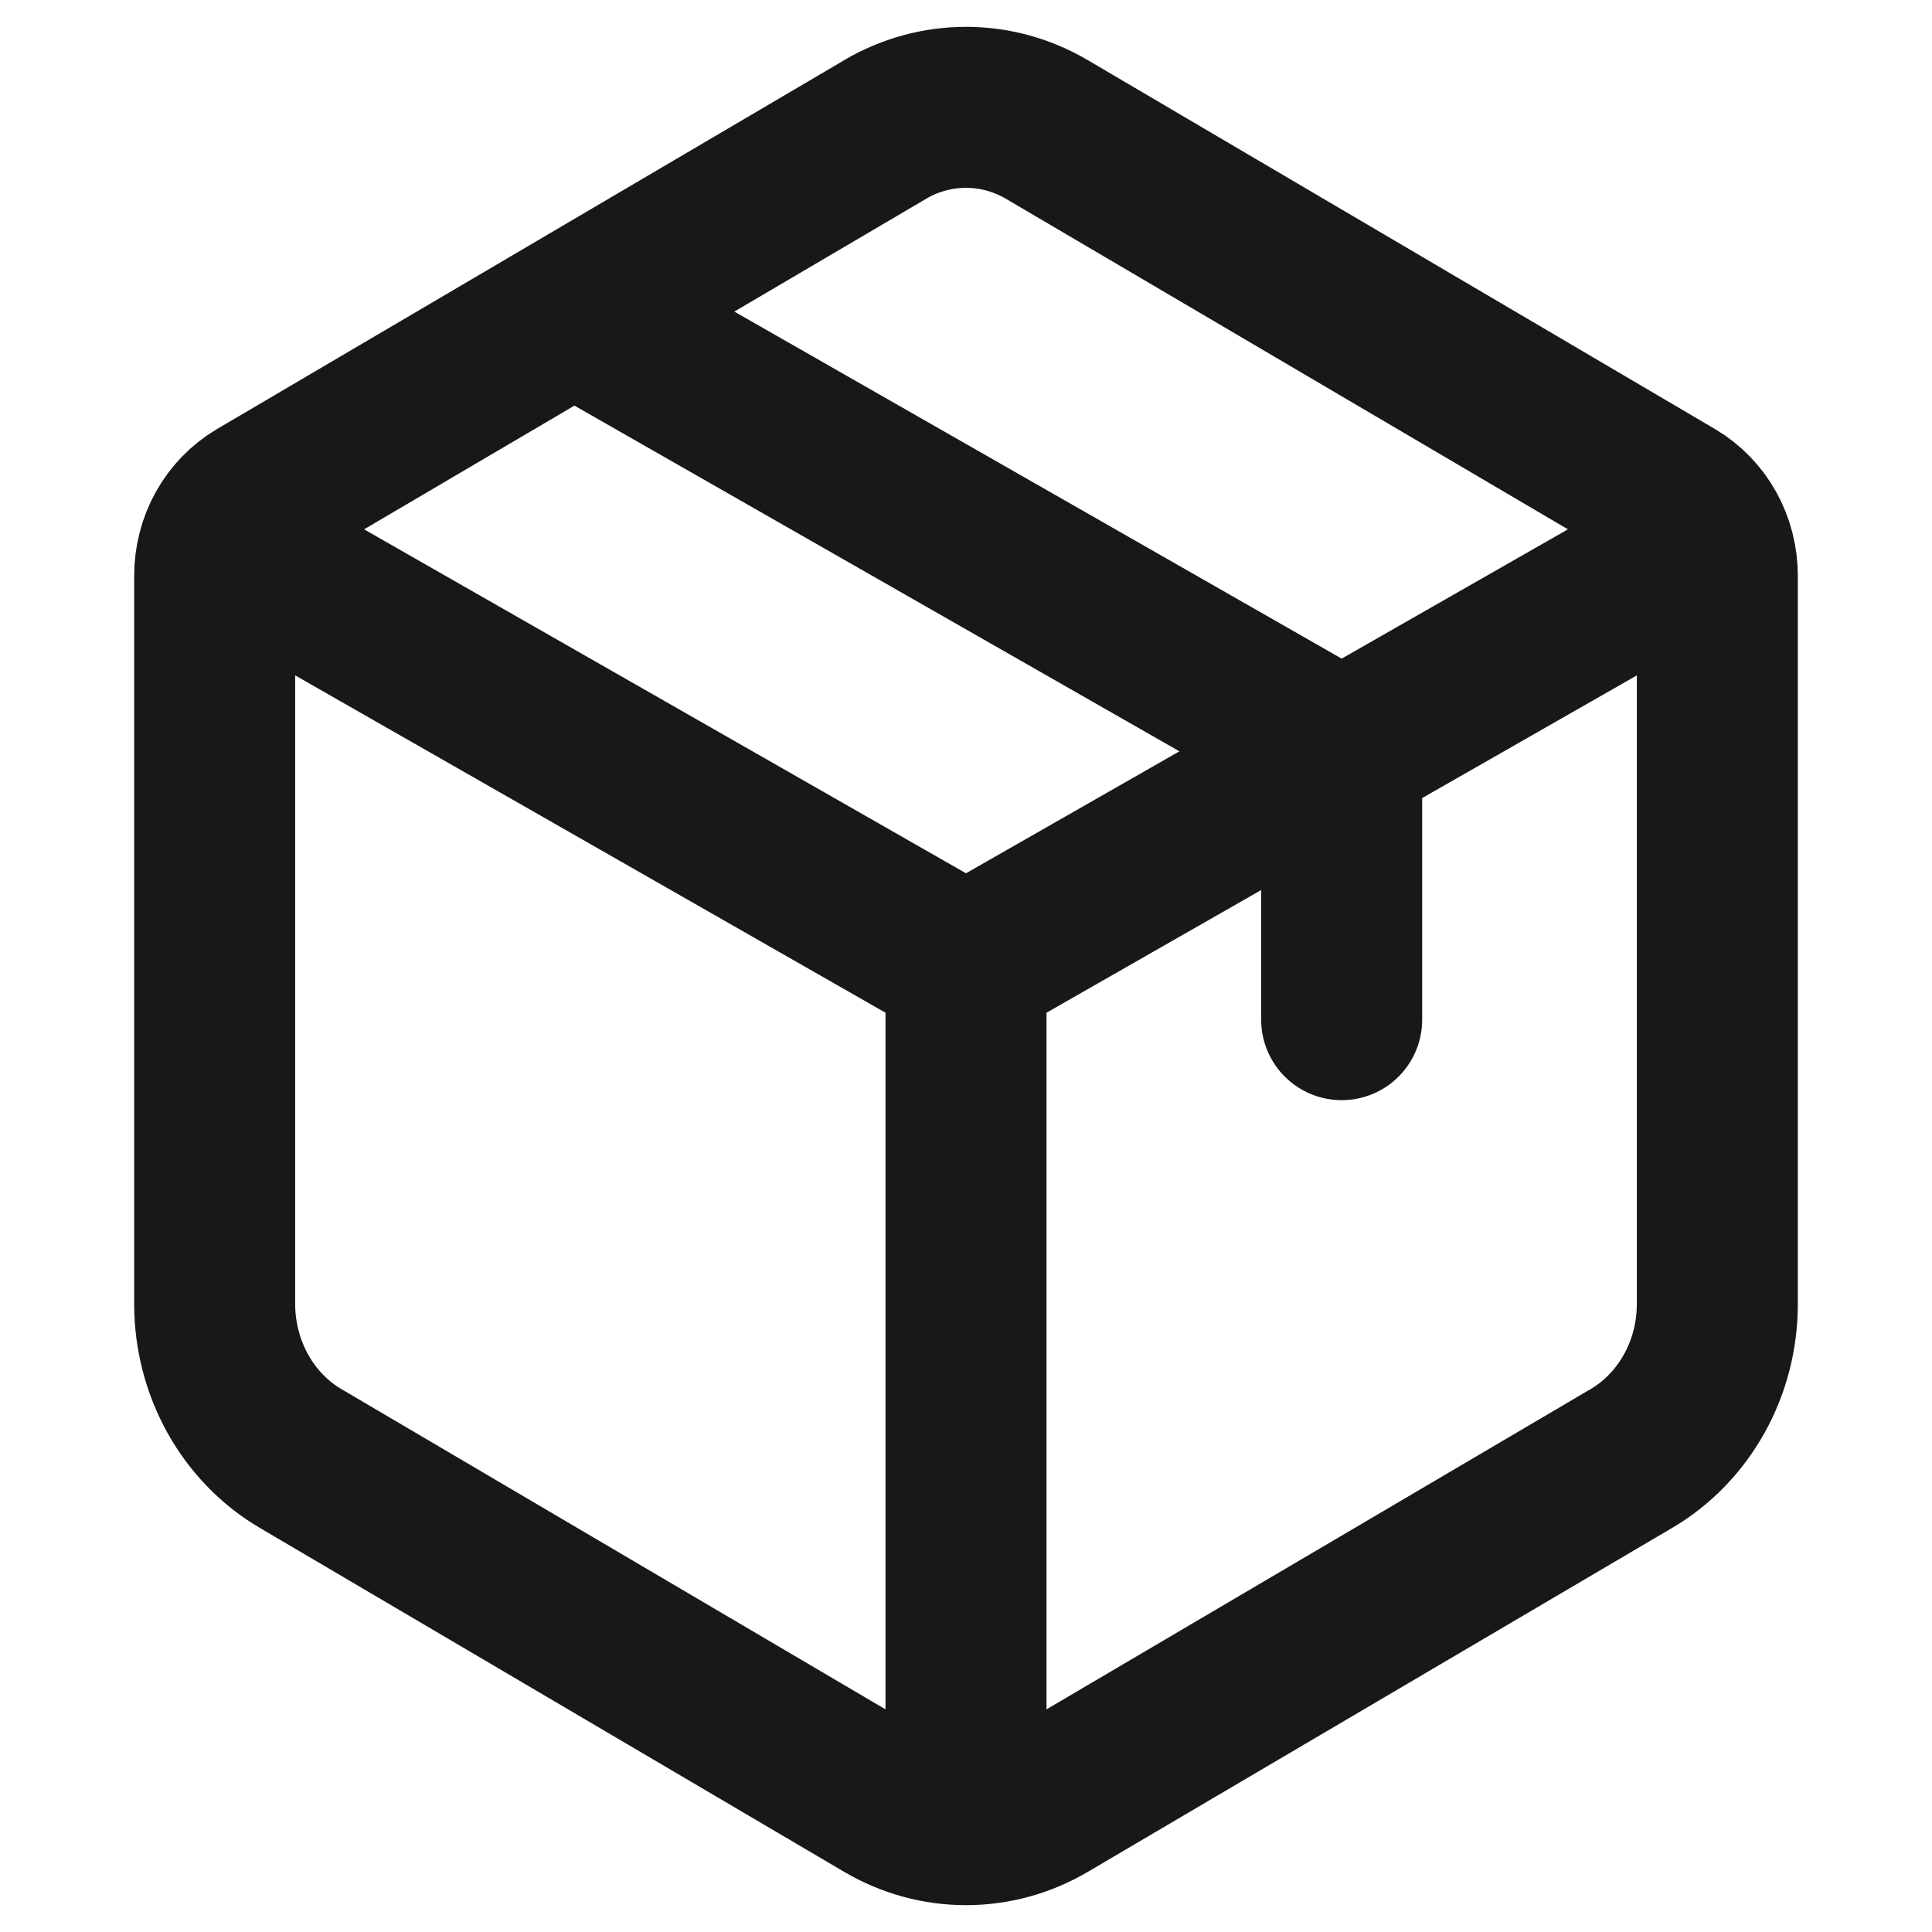
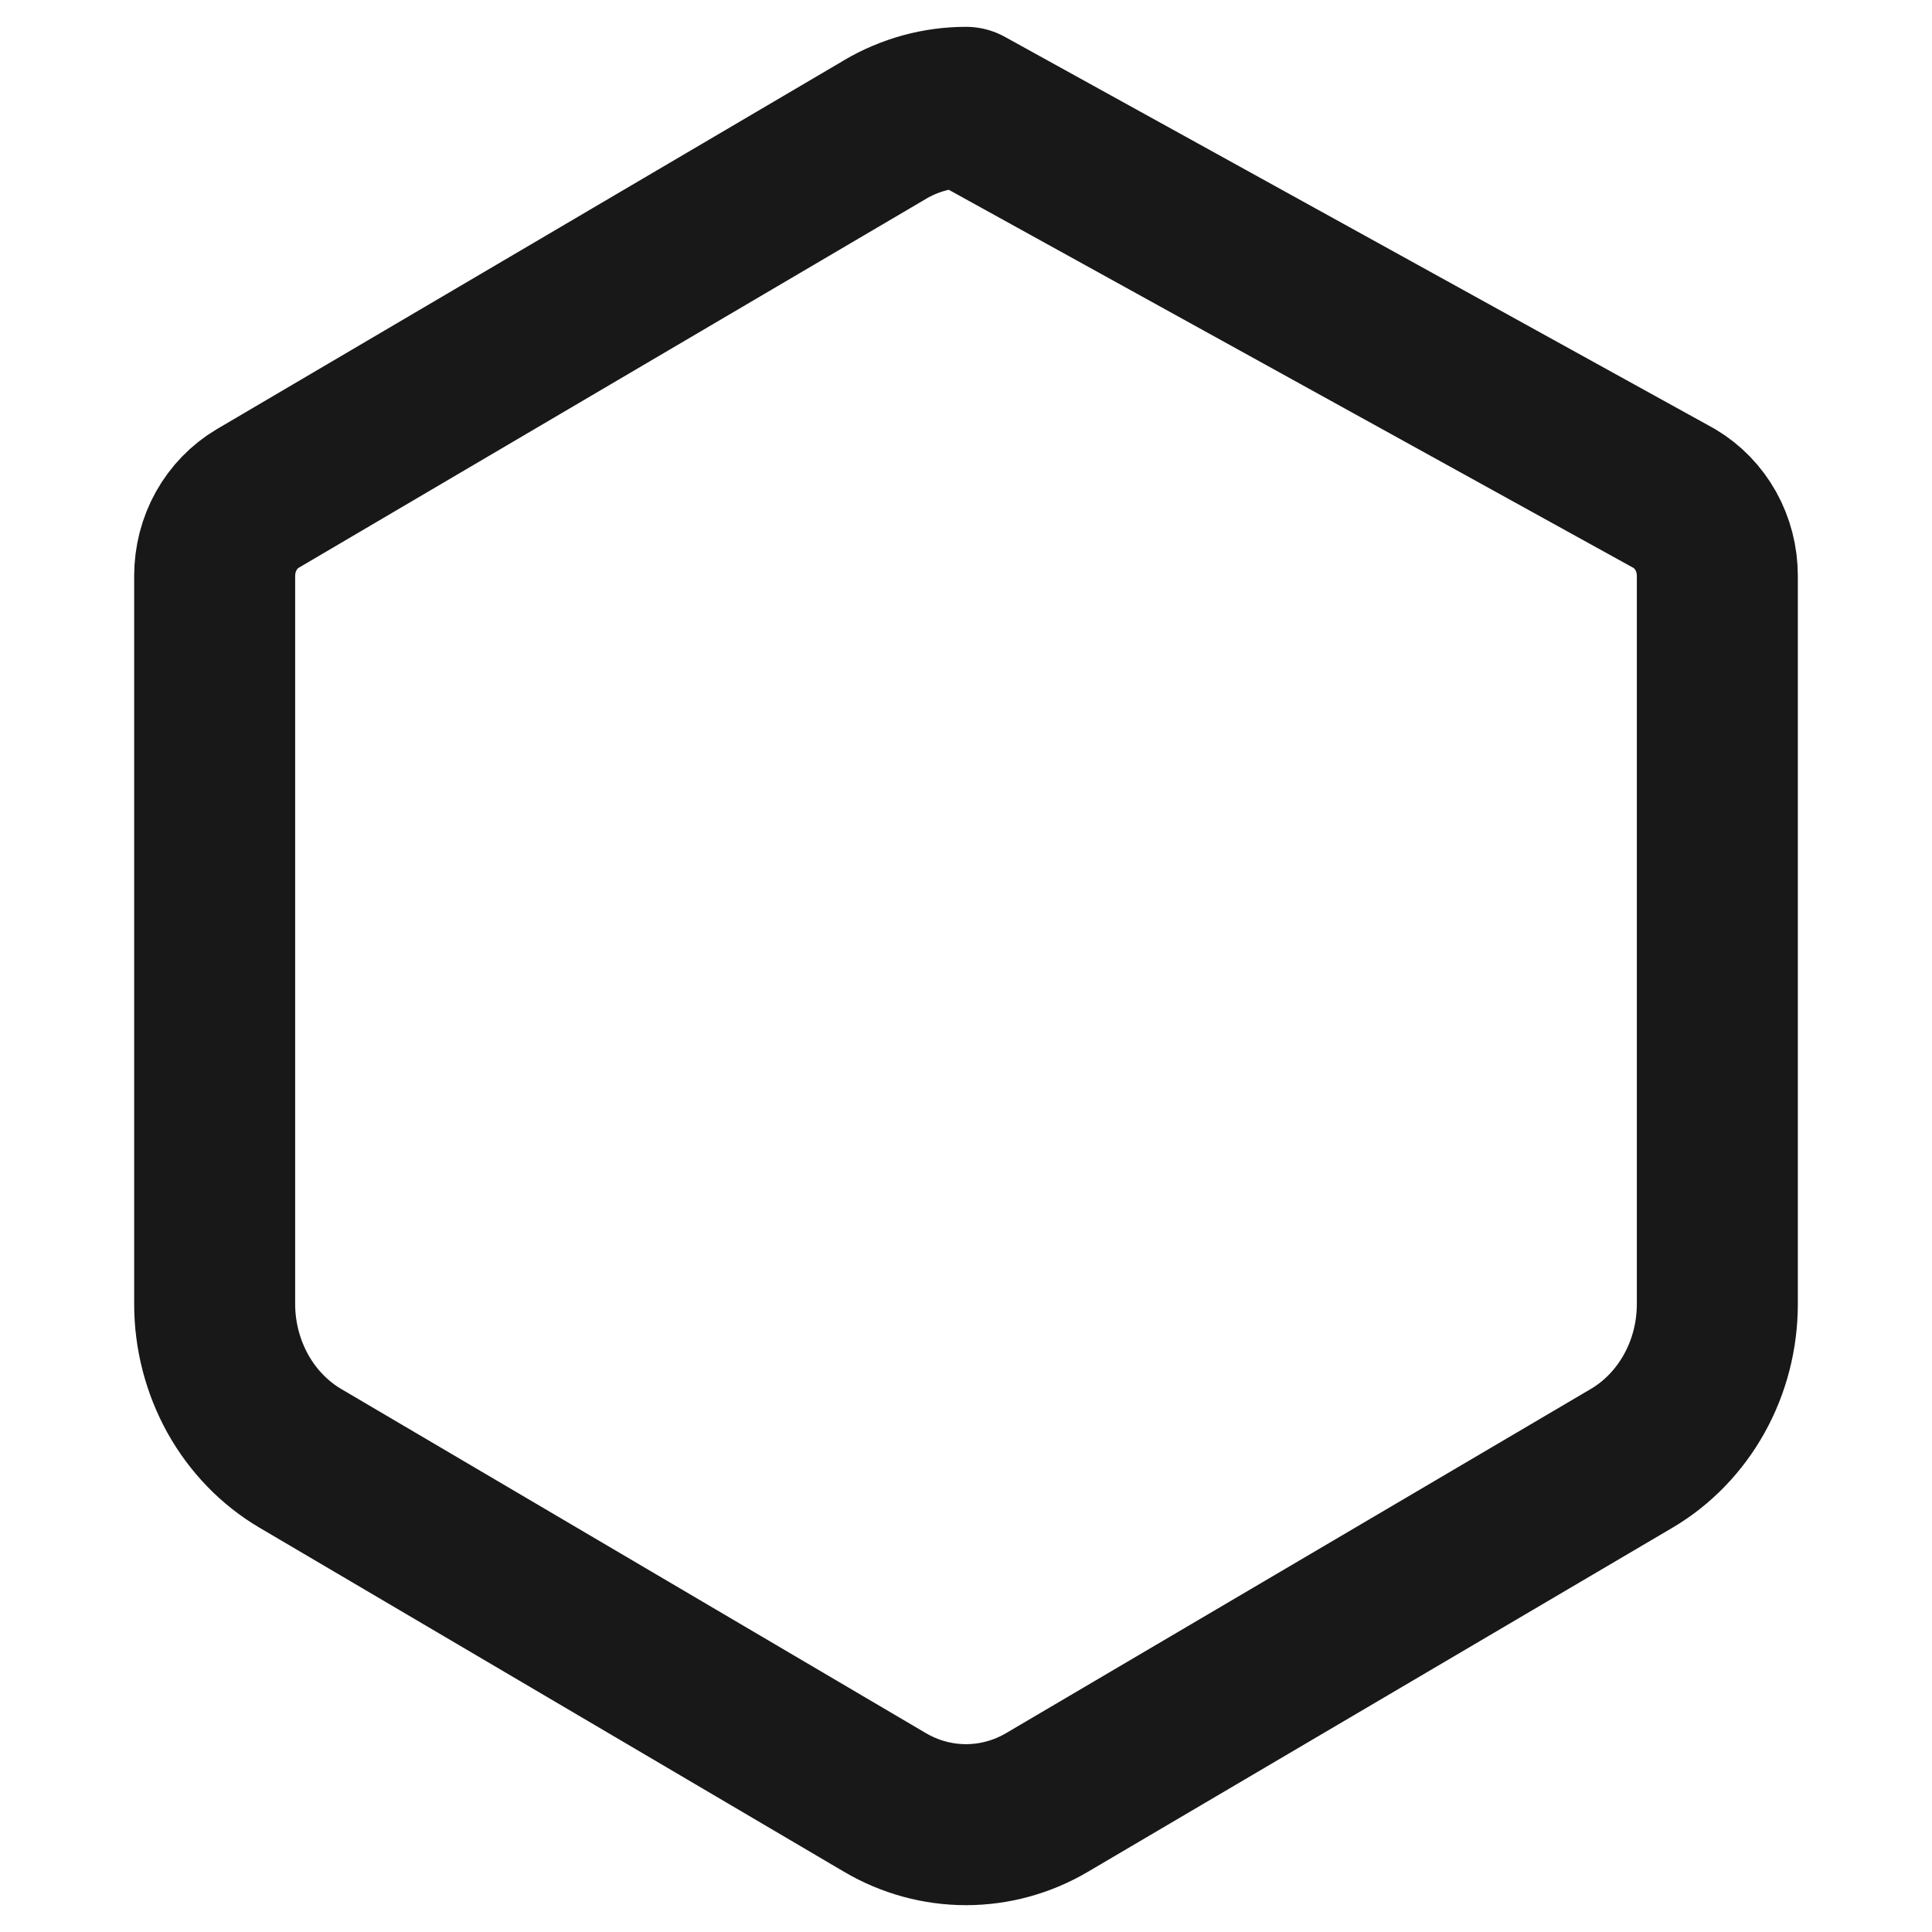
<svg xmlns="http://www.w3.org/2000/svg" width="18" height="18" viewBox="0 0 18 18" fill="none">
-   <path d="M8.245 1.207C8.476 1.071 8.736 1 9 1C9.264 1 9.524 1.071 9.755 1.207L15.6 4.645C15.721 4.717 15.822 4.821 15.893 4.948C15.963 5.074 16 5.218 16 5.365V12.149C16 12.443 15.926 12.731 15.785 12.984C15.644 13.237 15.442 13.446 15.2 13.588L9.755 16.793C9.524 16.929 9.264 17 9 17C8.736 17 8.476 16.929 8.245 16.793L2.8 13.588C2.558 13.446 2.356 13.237 2.215 12.984C2.075 12.731 2 12.443 2 12.149V5.365C2 5.218 2.037 5.074 2.107 4.948C2.178 4.821 2.279 4.717 2.4 4.645L8.246 1.207H8.245Z" stroke="#191818" stroke-width="1.5" stroke-linecap="round" stroke-linejoin="round" />
-   <path d="M2 5L9 9M9 9L16 5M9 9V17" stroke="#191818" stroke-width="1.5" />
-   <path d="M5.5 3L12.5 7V9.5" stroke="#191818" stroke-width="1.5" stroke-linecap="round" />
+   <path d="M8.245 1.207C8.476 1.071 8.736 1 9 1L15.6 4.645C15.721 4.717 15.822 4.821 15.893 4.948C15.963 5.074 16 5.218 16 5.365V12.149C16 12.443 15.926 12.731 15.785 12.984C15.644 13.237 15.442 13.446 15.2 13.588L9.755 16.793C9.524 16.929 9.264 17 9 17C8.736 17 8.476 16.929 8.245 16.793L2.8 13.588C2.558 13.446 2.356 13.237 2.215 12.984C2.075 12.731 2 12.443 2 12.149V5.365C2 5.218 2.037 5.074 2.107 4.948C2.178 4.821 2.279 4.717 2.4 4.645L8.246 1.207H8.245Z" stroke="#191818" stroke-width="1.5" stroke-linecap="round" stroke-linejoin="round" />
</svg>